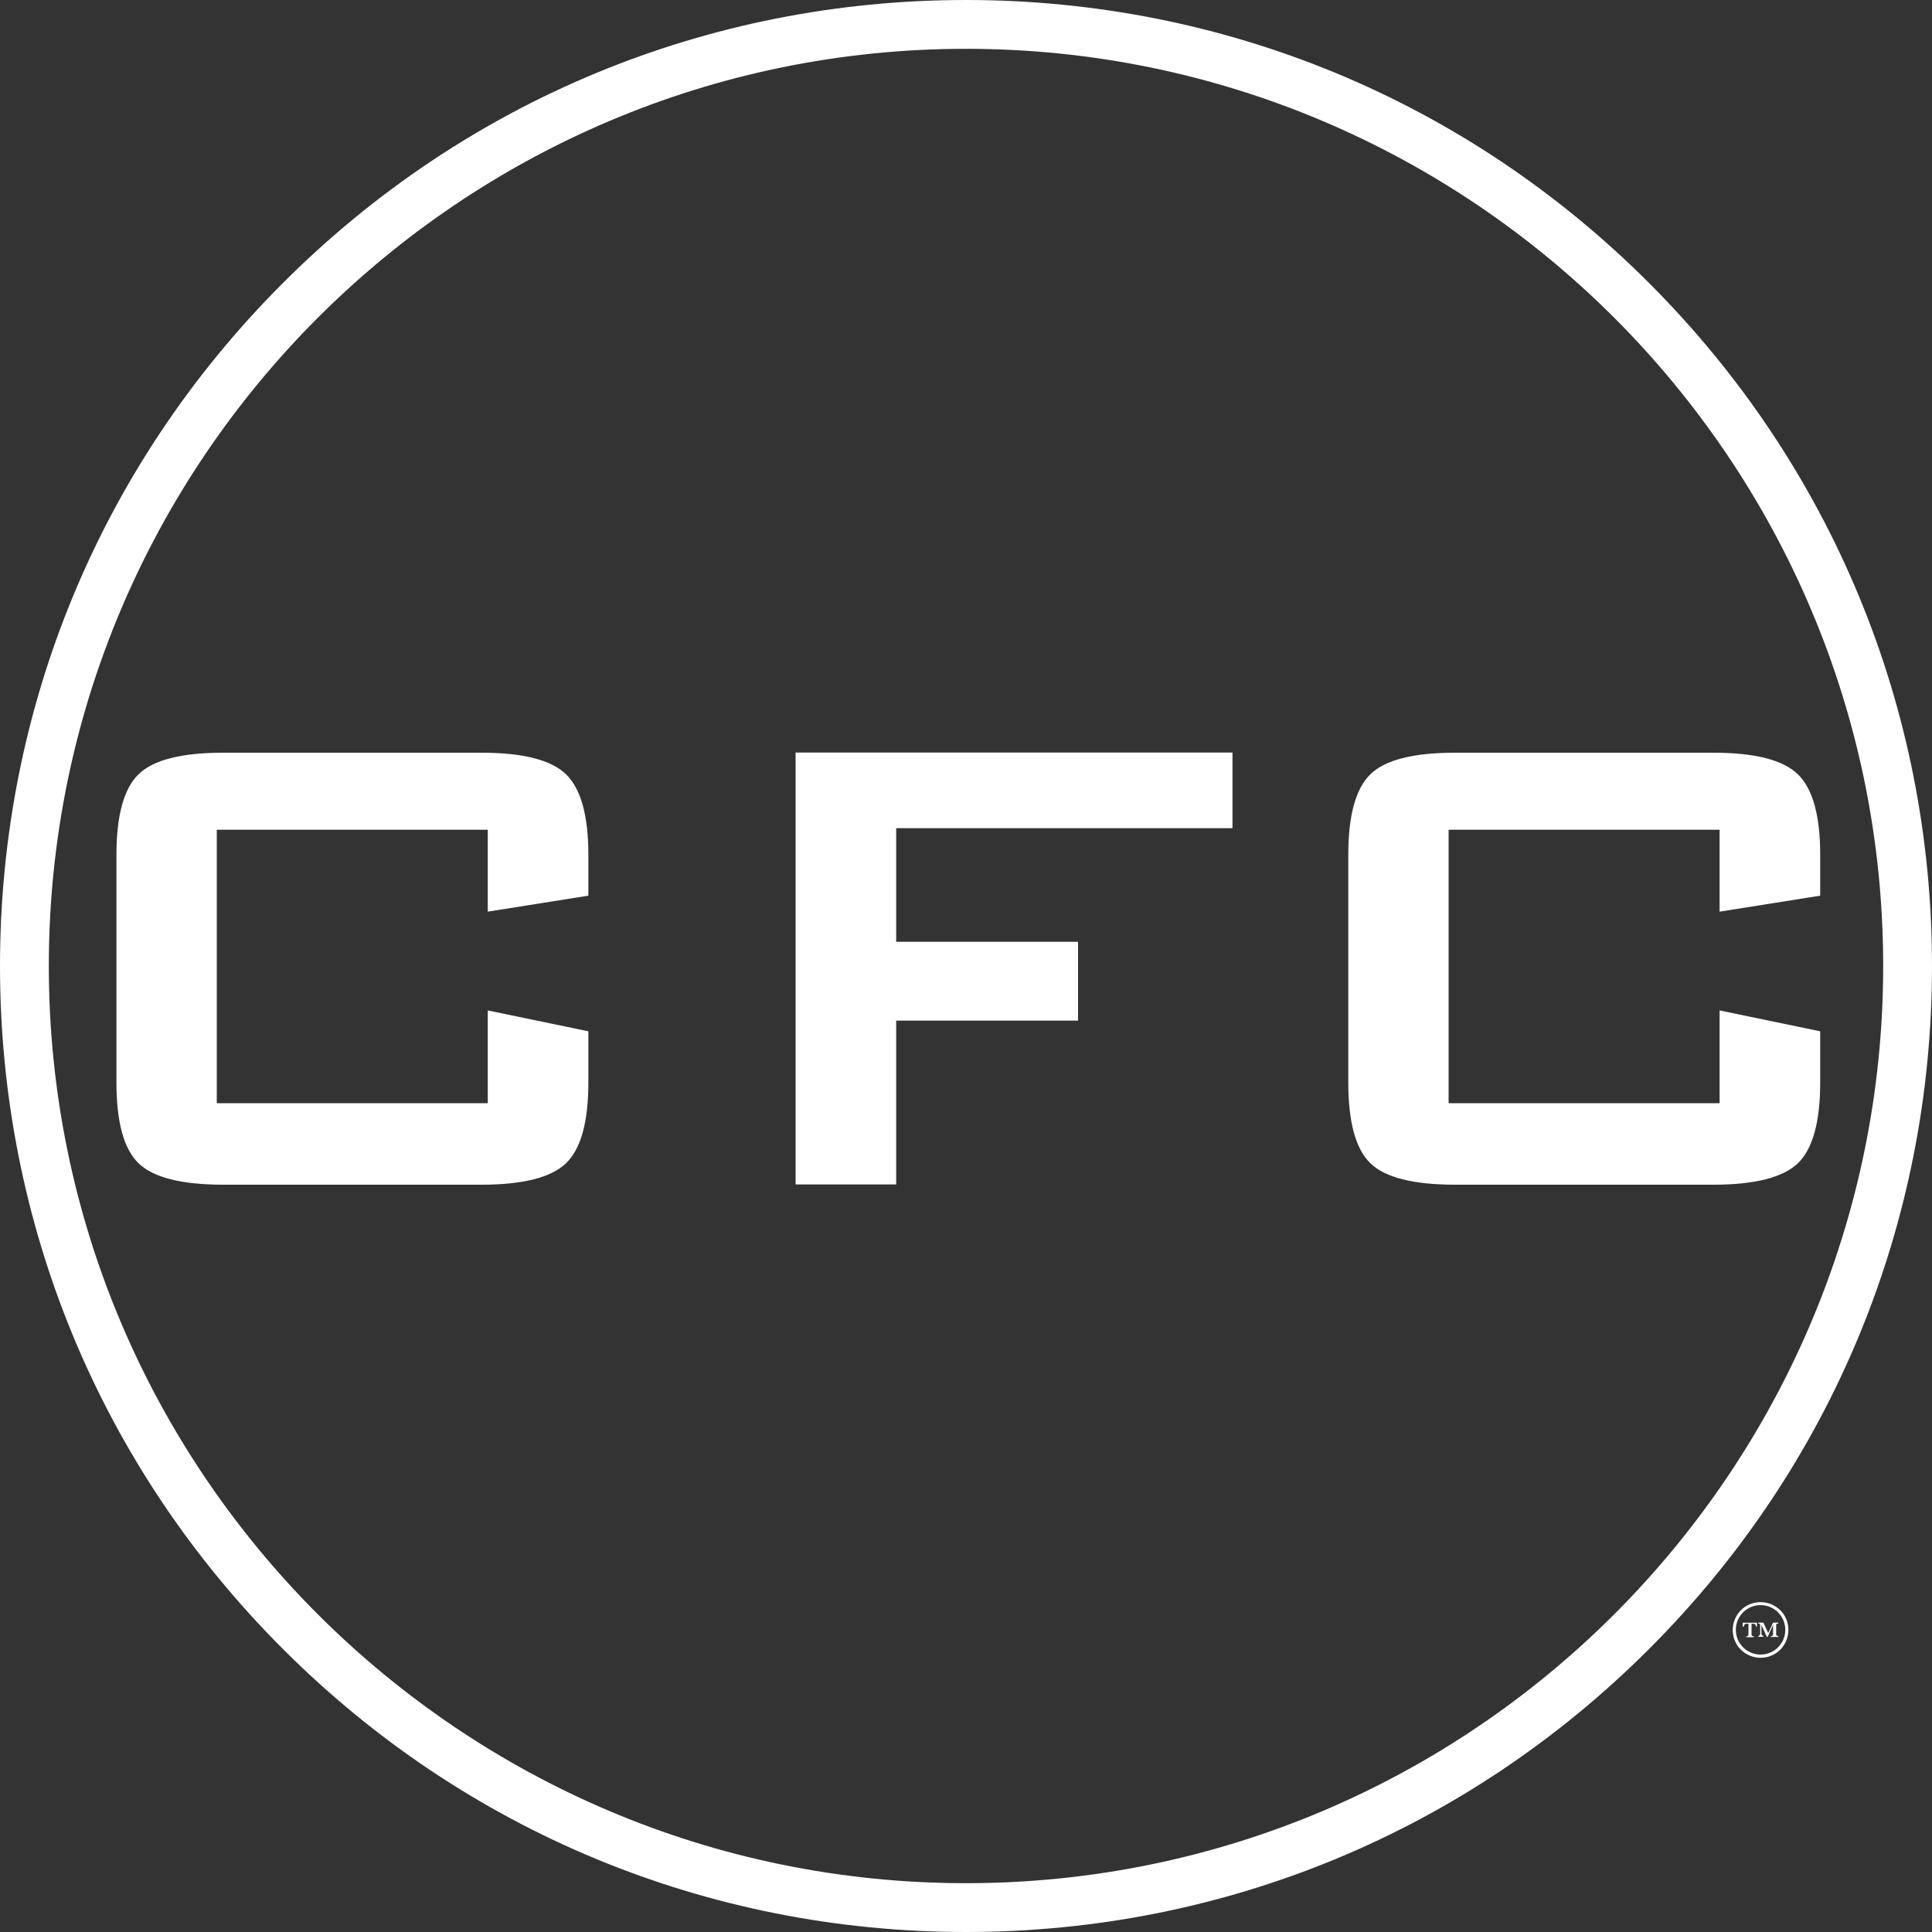
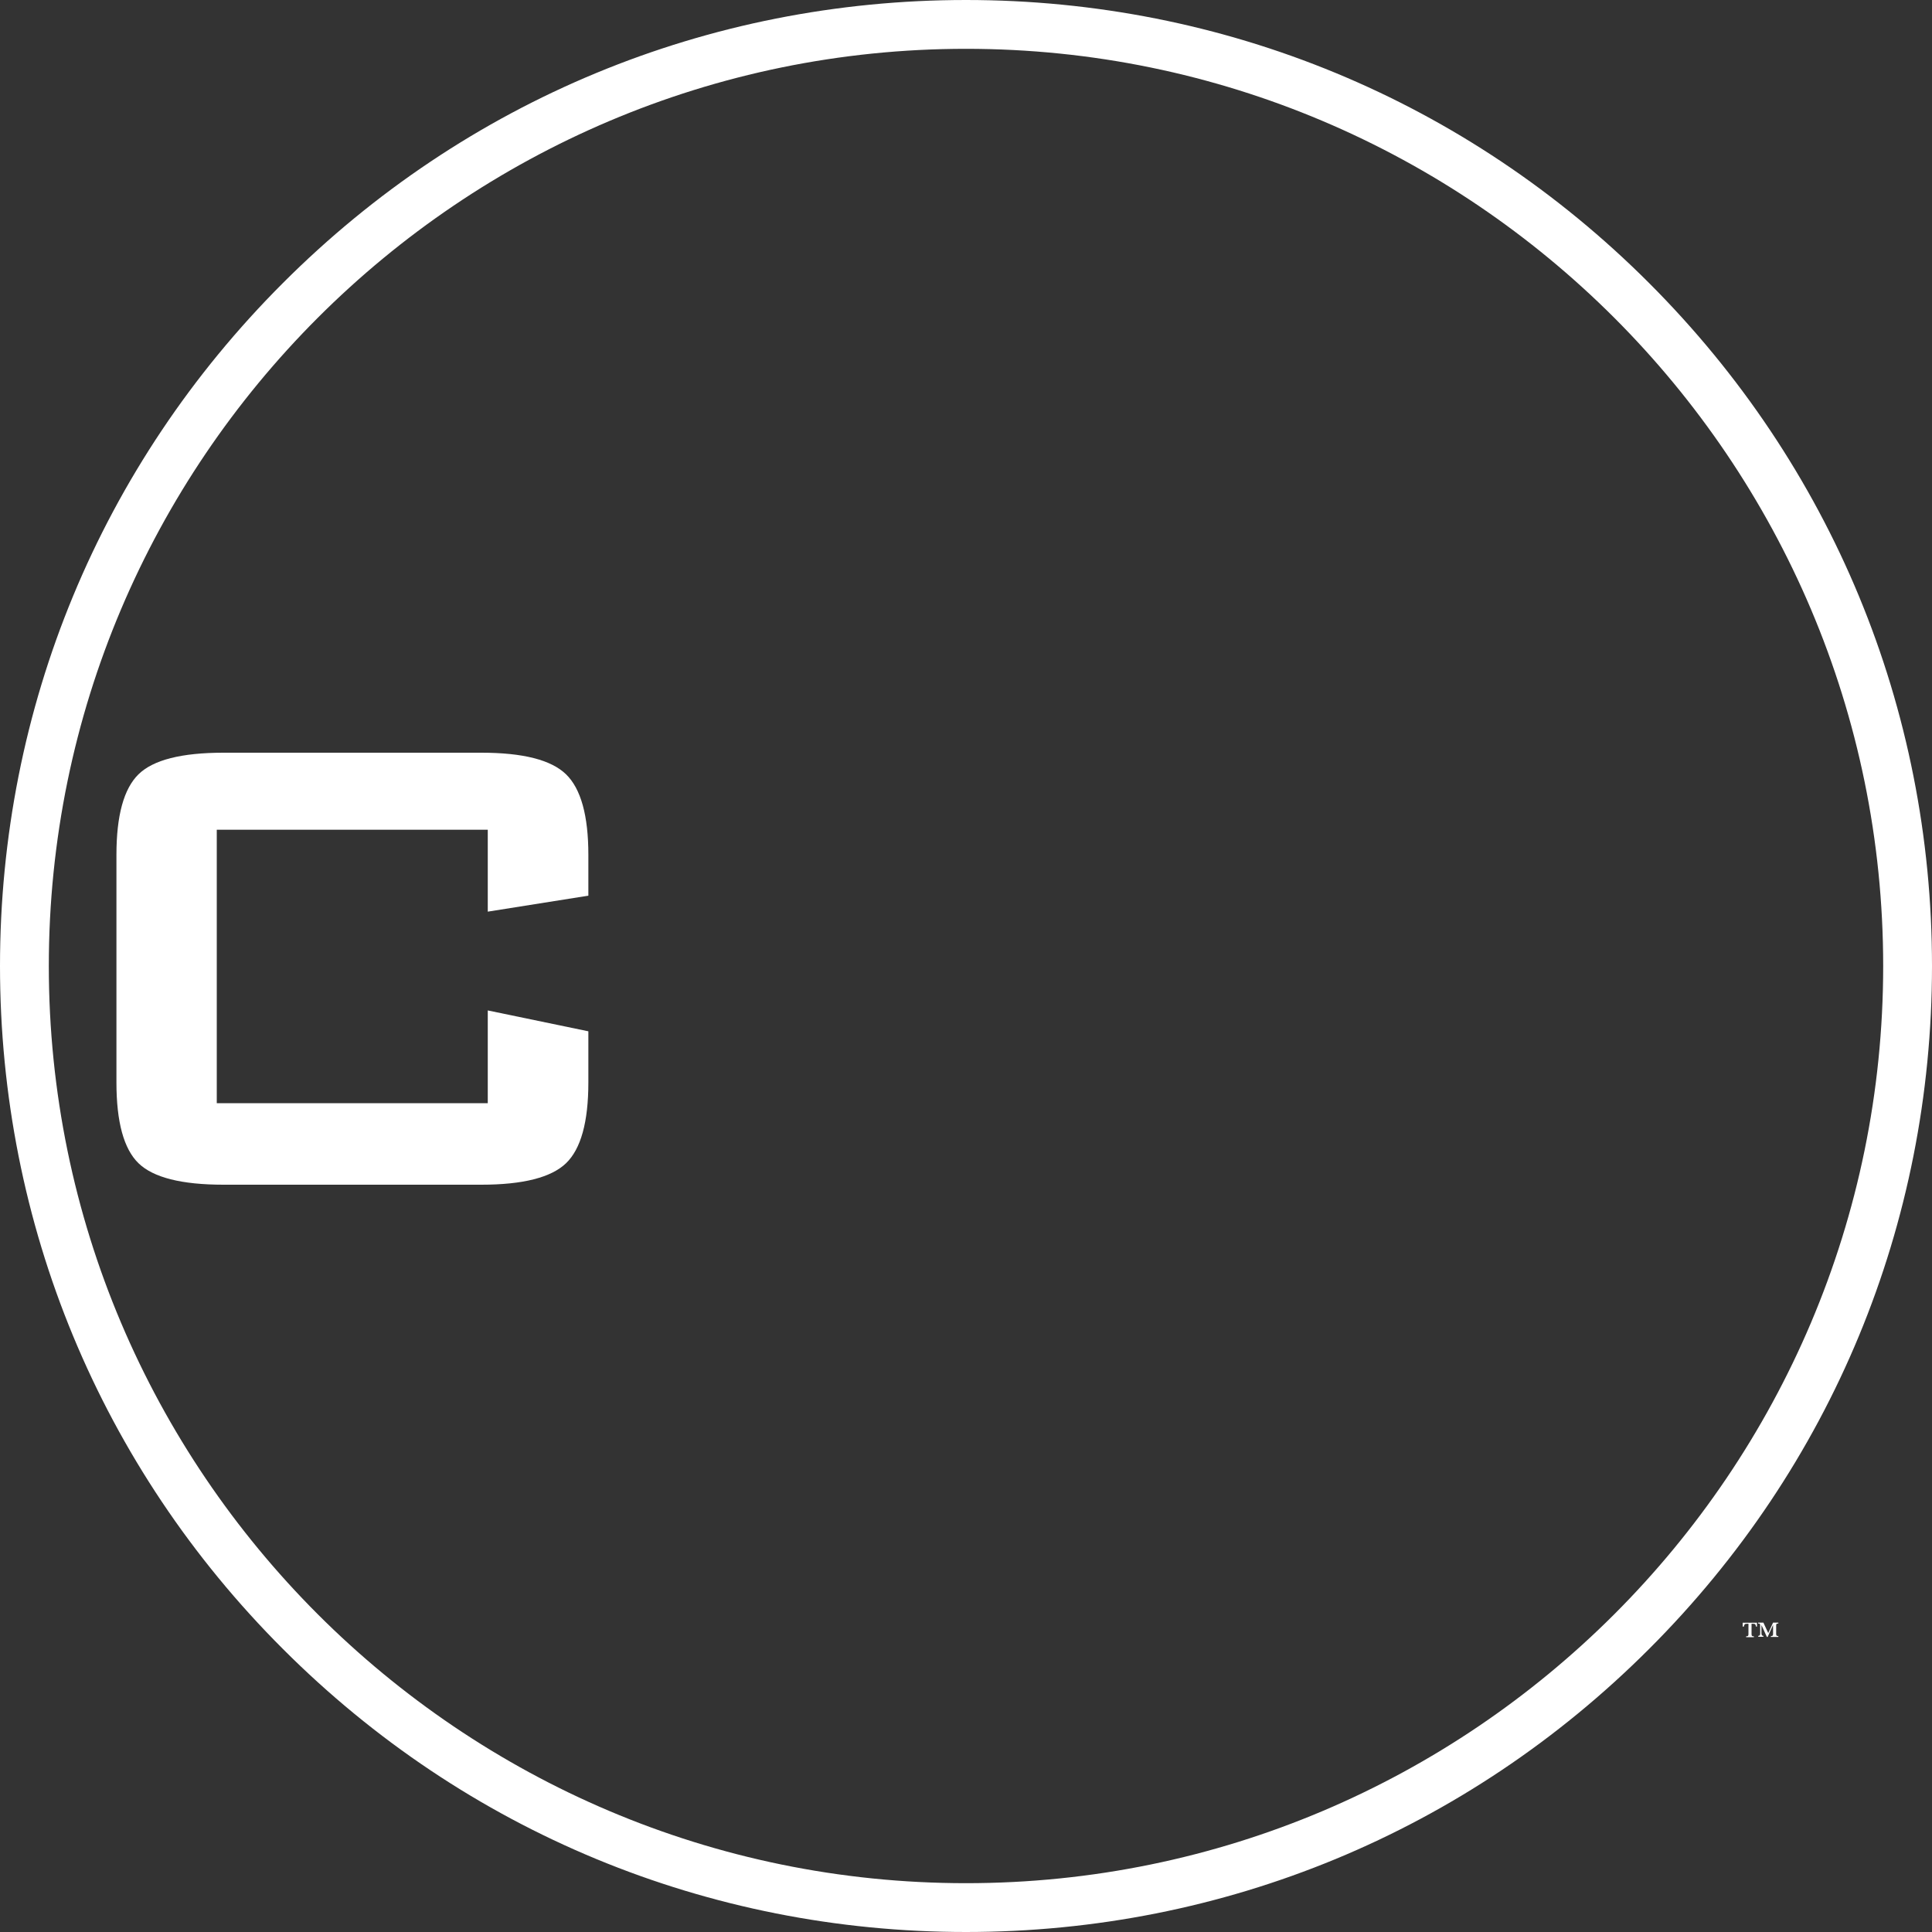
<svg xmlns="http://www.w3.org/2000/svg" id="Layer_2" data-name="Layer 2" viewBox="0 0 150 150">
  <rect x="0" y="0" width="150" height="150" fill="#333333" stroke="none" />
  <defs>
    <style>
      .cls-1 {
        fill: #fff;
        stroke-width: 0px;
      }
    </style>
  </defs>
  <g id="Layer_1-2" data-name="Layer 1">
    <path class="cls-1" d="M75,150c-20.03,0-38.87-7.8-53.03-21.97C7.8,113.87,0,95.03,0,75S7.8,36.13,21.97,21.97C36.13,7.8,54.97,0,75,0s38.87,7.8,53.03,21.97c14.17,14.17,21.97,33,21.97,53.03s-7.8,38.87-21.97,53.03c-14.17,14.17-33,21.97-53.03,21.97ZM75,3.79C35.74,3.79,3.79,35.74,3.79,75s31.94,71.21,71.21,71.21,71.21-31.94,71.21-71.21S114.26,3.79,75,3.79Z" />
    <g>
      <path class="cls-1" d="M37.87,64.42h-21.04v21.23h21.04v-7.2l7.81,1.62v3.97c0,3.07-.58,5.16-1.73,6.27-1.15,1.11-3.35,1.67-6.58,1.67h-20.02c-3.26,0-5.46-.56-6.6-1.67s-1.71-3.2-1.71-6.27v-17.67c0-3.05.57-5.13,1.71-6.25,1.14-1.12,3.34-1.68,6.6-1.68h20.02c3.24,0,5.43.56,6.58,1.68,1.15,1.12,1.73,3.2,1.73,6.25v3.17l-7.81,1.24v-6.35Z" />
-       <path class="cls-1" d="M61.77,91.97v-33.54h33.92v5.87h-26.11v8.82h14.12v6.12h-14.12v12.72h-7.81Z" />
-       <path class="cls-1" d="M133.51,64.42h-21.04v21.23h21.04v-7.2l7.81,1.62v3.97c0,3.07-.58,5.16-1.73,6.27-1.15,1.11-3.35,1.67-6.58,1.67h-20.02c-3.26,0-5.46-.56-6.6-1.67s-1.71-3.2-1.71-6.27v-17.67c0-3.05.57-5.13,1.71-6.25,1.14-1.12,3.34-1.68,6.6-1.68h20.02c3.24,0,5.43.56,6.58,1.68,1.15,1.12,1.73,3.2,1.73,6.25v3.17l-7.81,1.24v-6.35Z" />
    </g>
    <g>
      <path class="cls-1" d="M135.3,126.29v-.3h1.11v.3s-.07,0-.07,0c-.04-.19-.08-.22-.23-.22h-.12v.79c0,.14.03.18.14.18h.04v.07h-.6v-.07h.04c.11,0,.14-.04.14-.18v-.79h-.12c-.17,0-.2.04-.24.22h-.07Z" />
      <path class="cls-1" d="M137.29,126.78l.37-.8h.41v.07h-.03c-.11,0-.14.03-.14.17v.62c0,.14.03.18.14.18h.03v.07h-.58v-.07h.03c.11,0,.14-.04.14-.18v-.68l-.42.93h-.06l-.42-.92v.6c0,.17.03.23.15.24h0v.07h-.4v-.07h0c.12-.01.16-.07.15-.24v-.55c0-.14-.03-.18-.14-.17h-.02v-.07h.41l.37.8Z" />
    </g>
    <g>
-       <path class="cls-1" d="M136.69,128.64c-.56,0-1.09-.22-1.48-.61-.4-.4-.61-.92-.61-1.48s.22-1.09.61-1.48c.4-.4.92-.61,1.48-.61s1.09.22,1.48.61c.4.4.61.92.61,1.48s-.22,1.09-.61,1.48c-.4.4-.92.61-1.48.61ZM136.69,124.55c-1.1,0-1.99.89-1.99,1.99s.89,1.99,1.99,1.99,1.99-.89,1.99-1.99-.89-1.99-1.99-1.99Z" />
-       <path class="cls-1" d="M136.69,128.71c-.58,0-1.12-.23-1.53-.63s-.63-.95-.63-1.53.23-1.12.63-1.53c.41-.41.95-.63,1.53-.63s1.12.23,1.53.63.63.95.63,1.53-.23,1.12-.63,1.53c-.41.41-.95.63-1.53.63ZM136.69,124.62c-1.06,0-1.92.86-1.92,1.92s.86,1.92,1.92,1.92,1.92-.86,1.92-1.92-.86-1.92-1.92-1.92Z" />
-     </g>
+       </g>
  </g>
</svg>